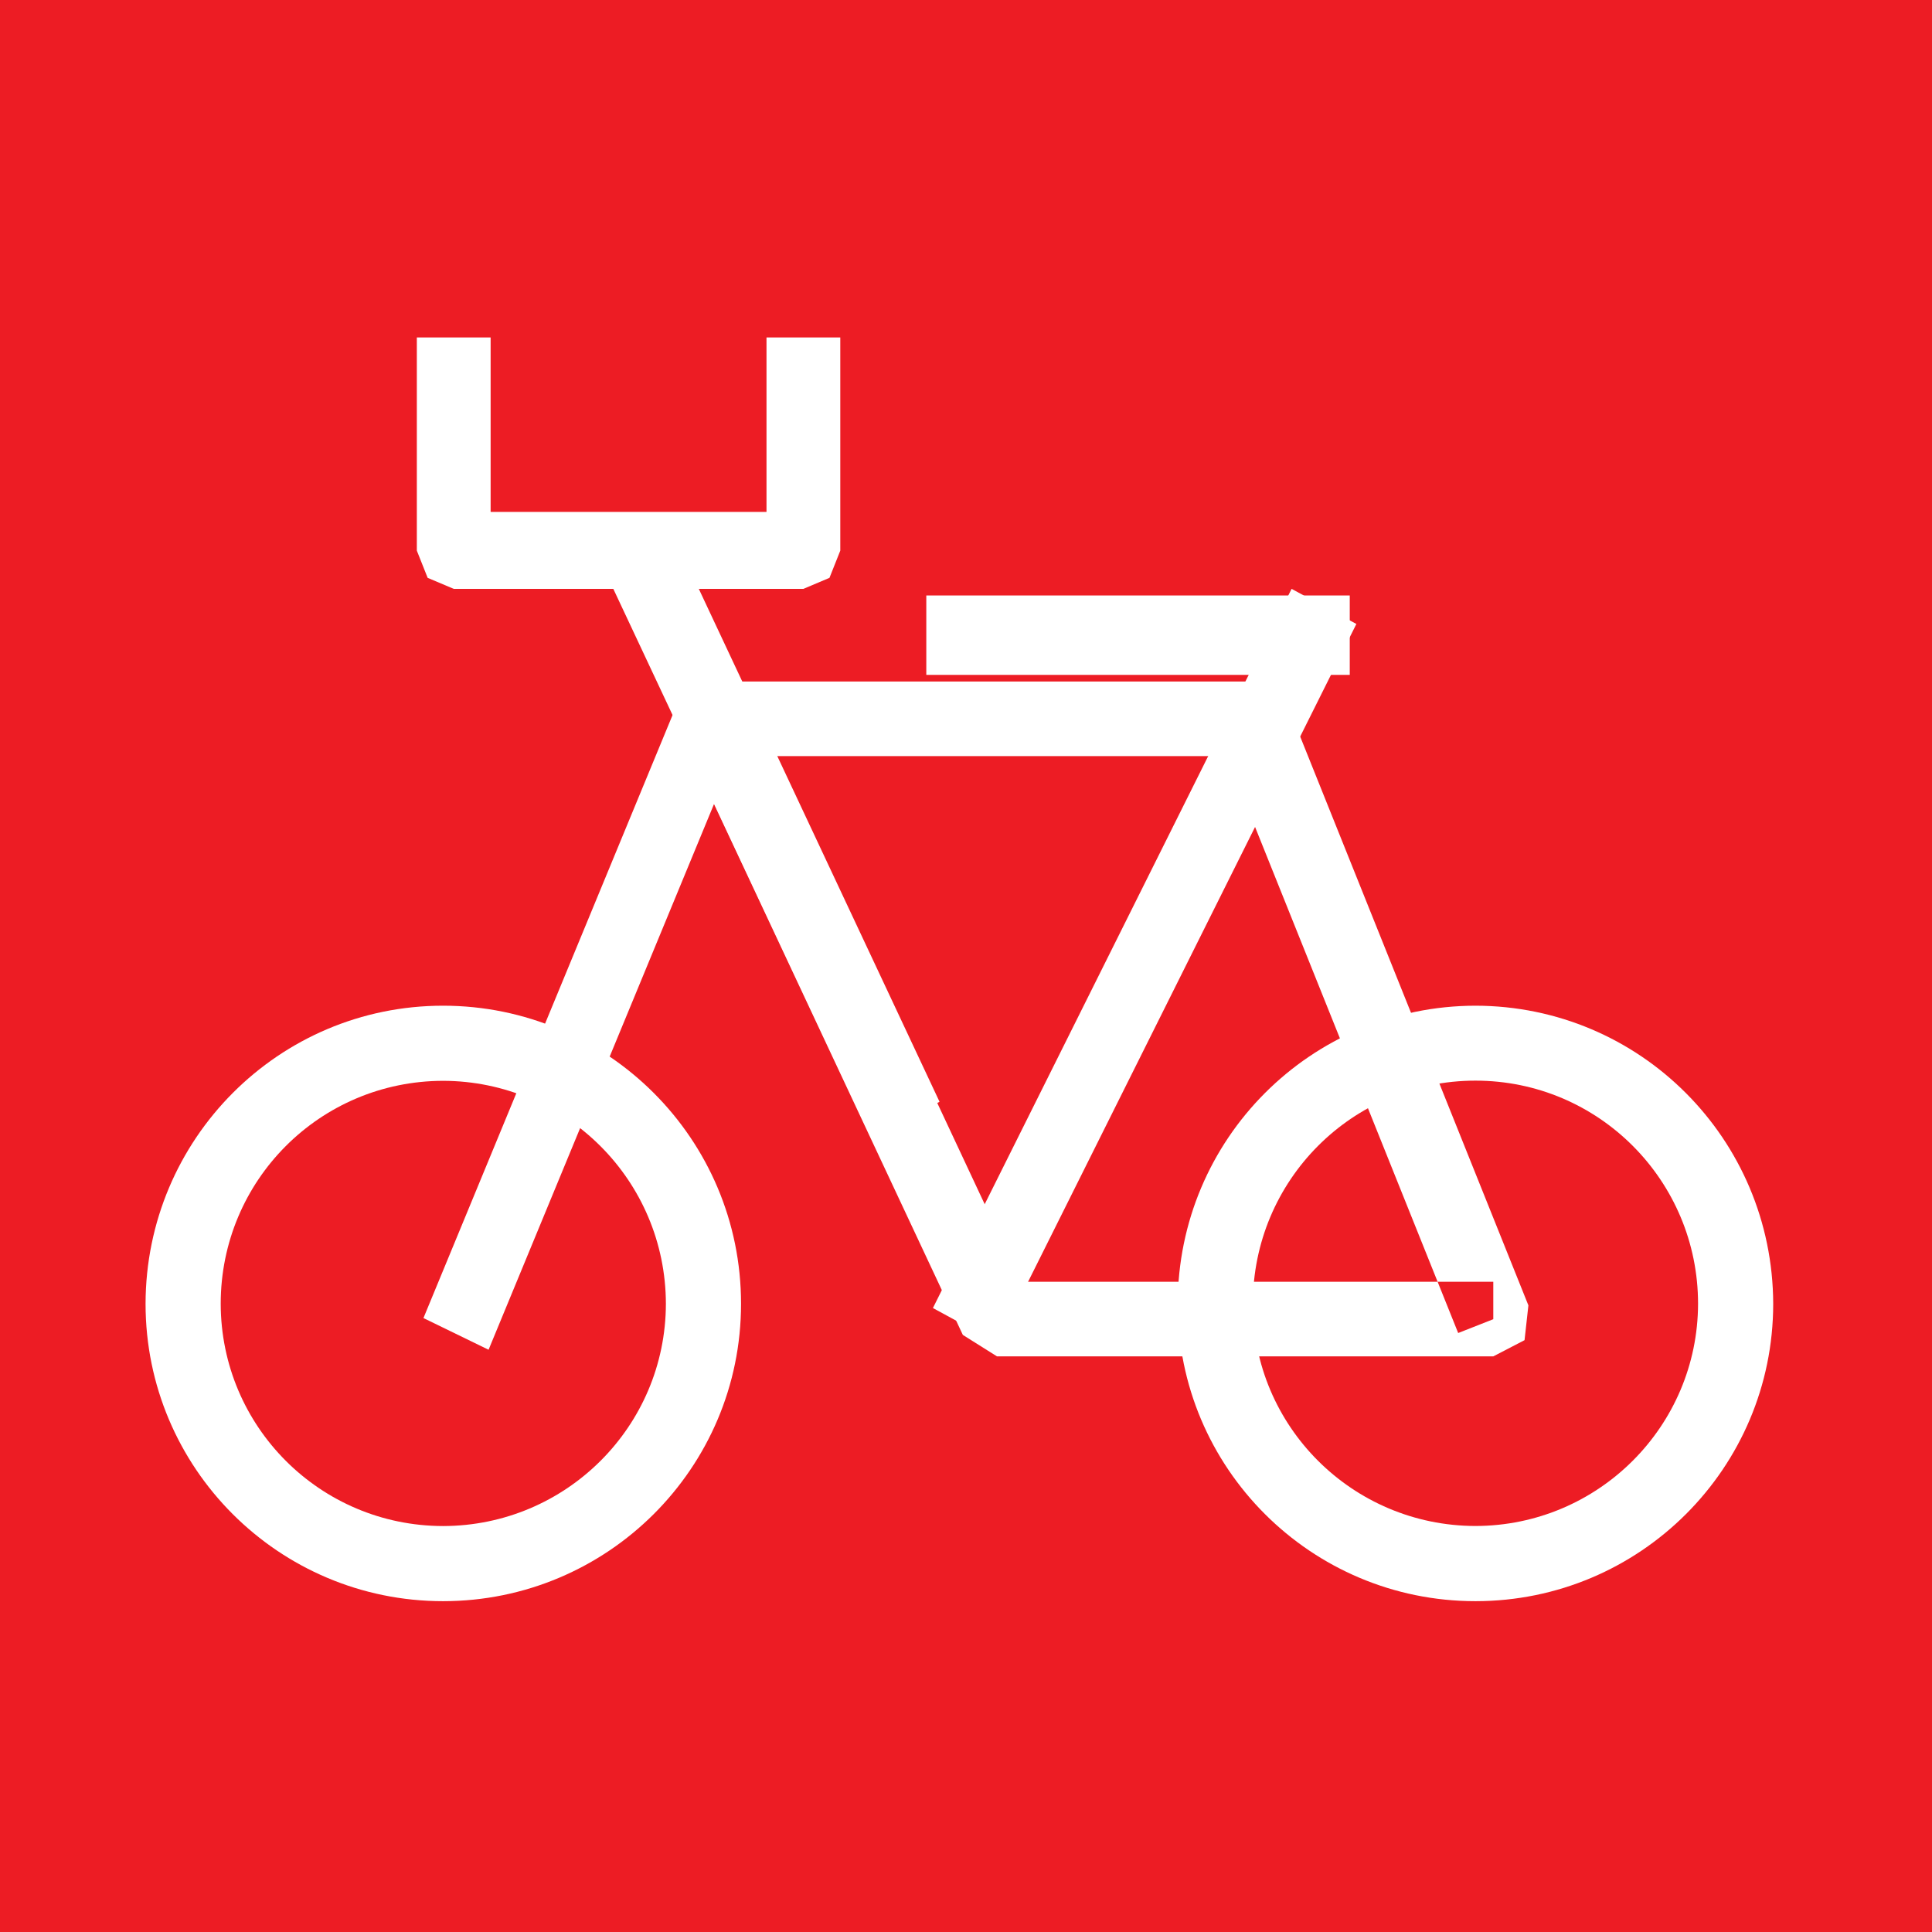
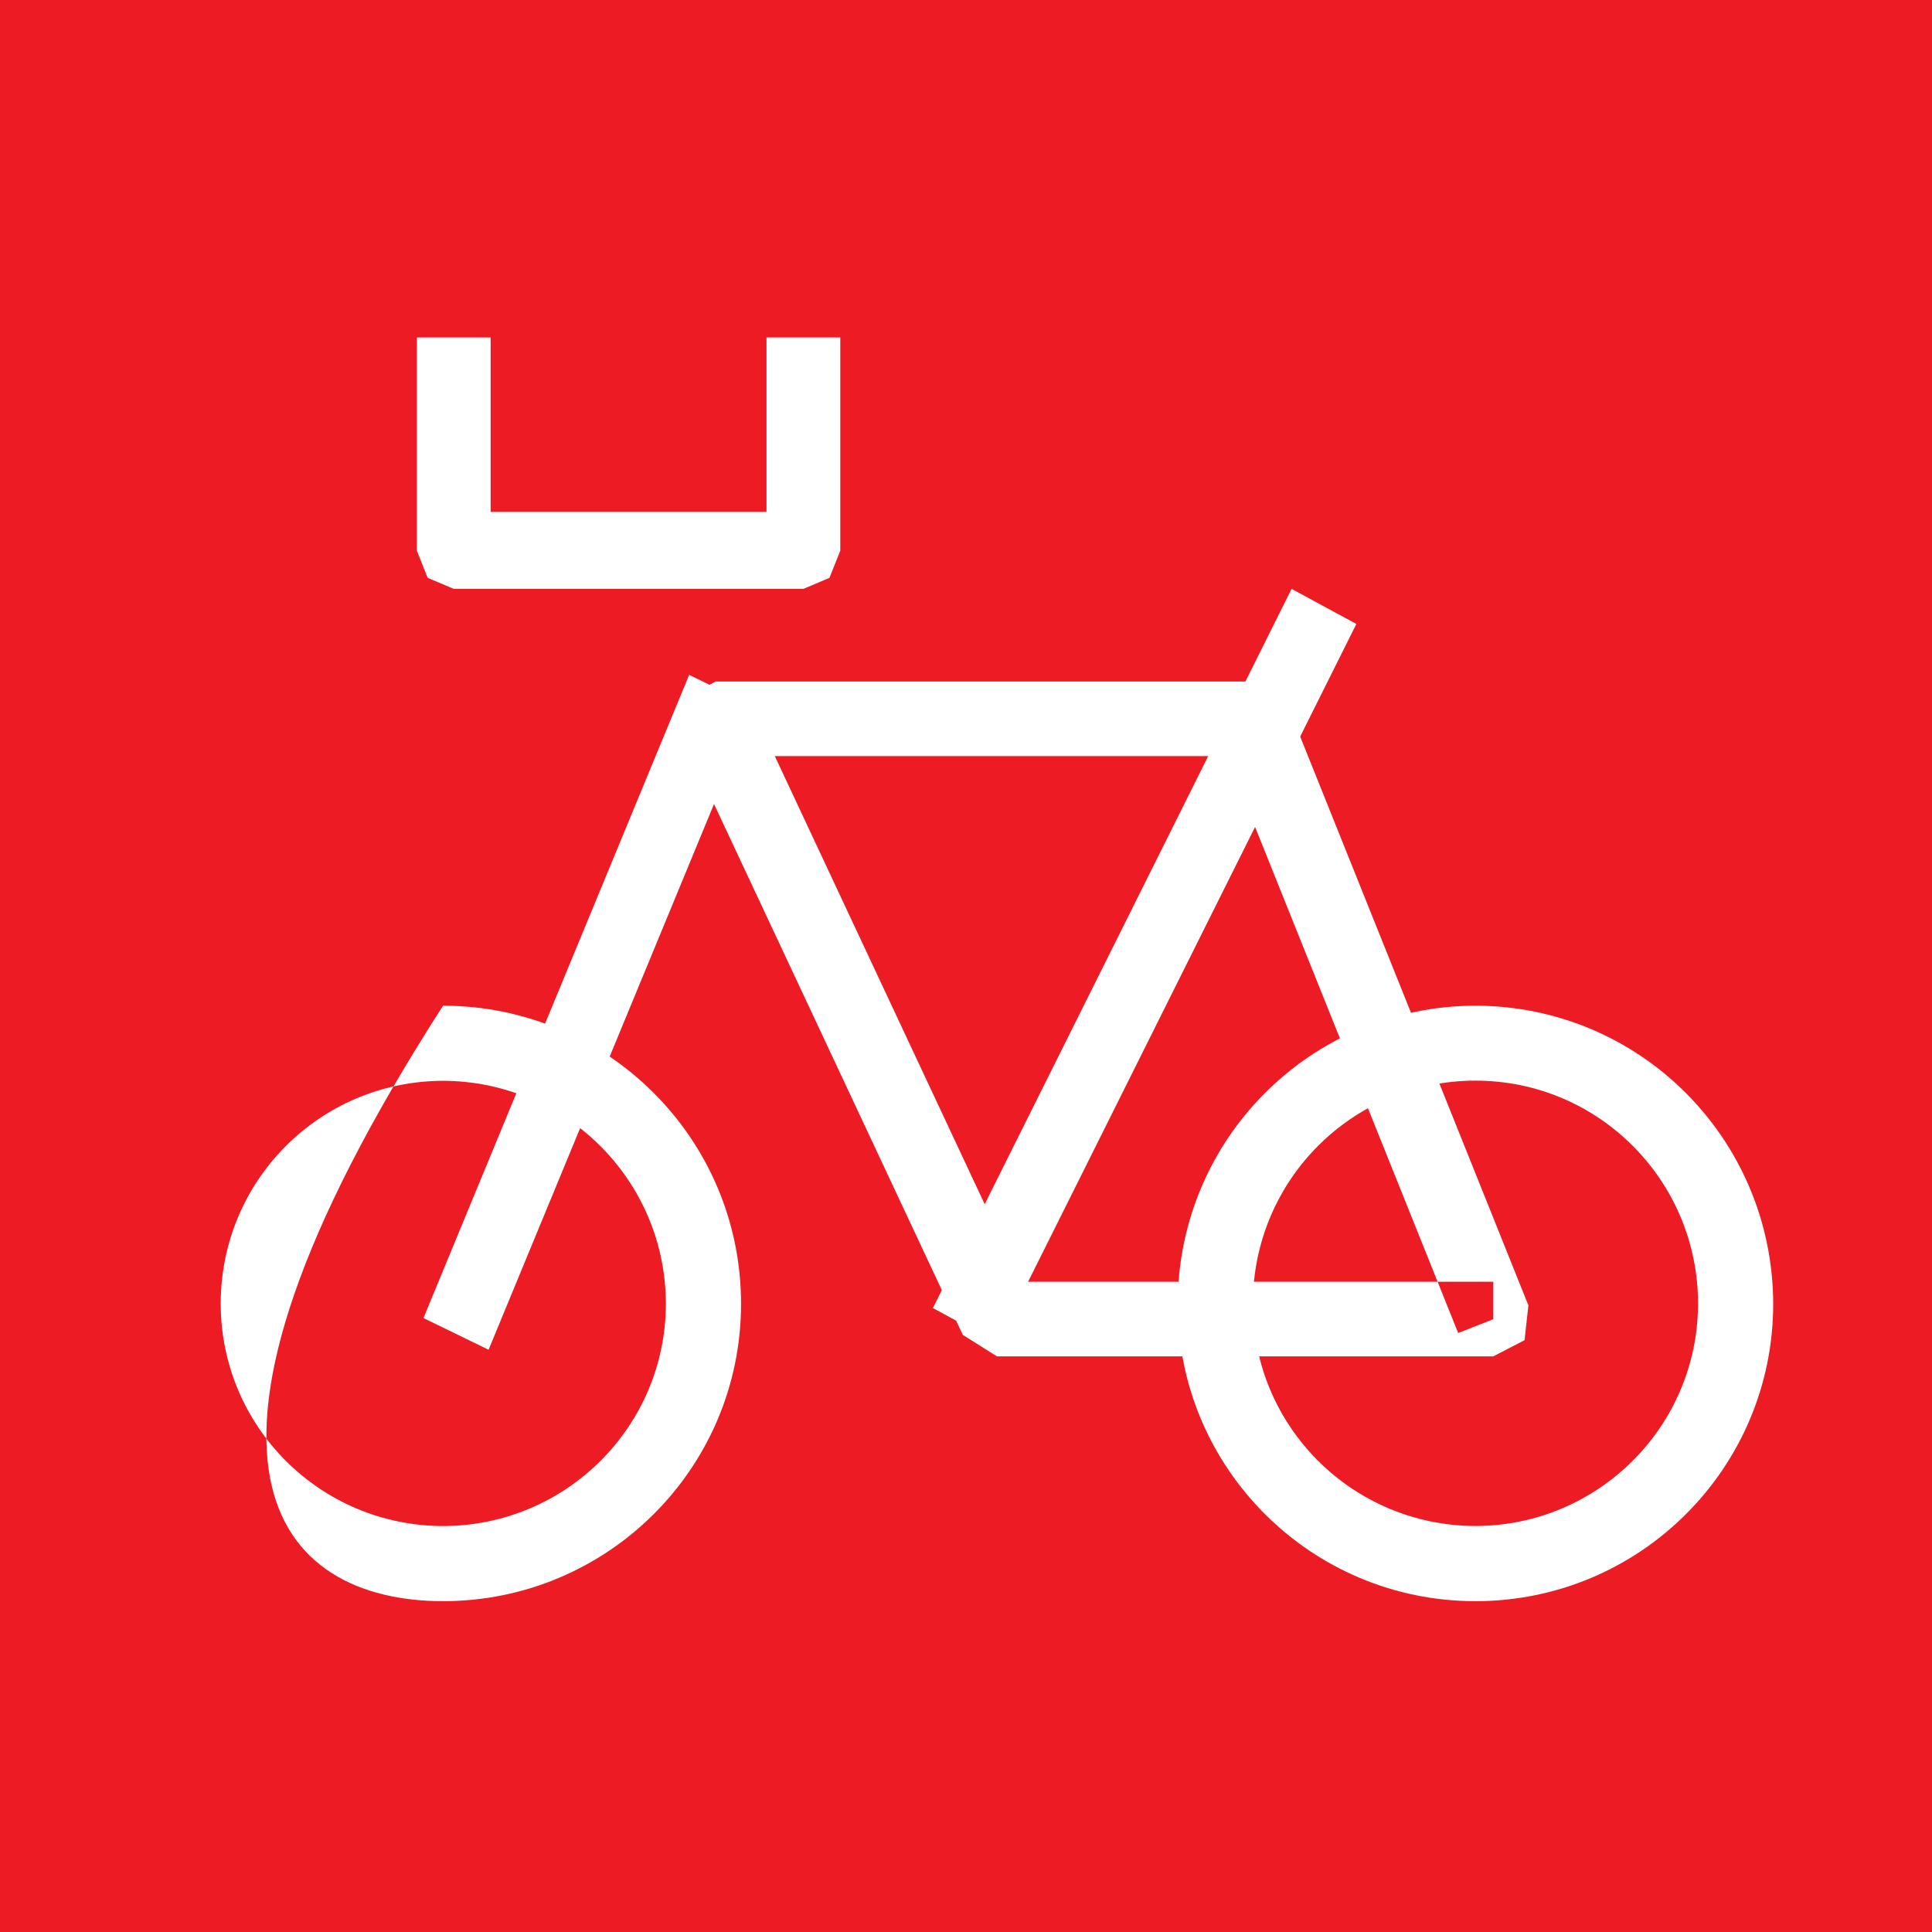
<svg xmlns="http://www.w3.org/2000/svg" width="146px" height="146px" viewBox="0 0 146 146">
  <rect x="0" y="0" width="146" height="146" fill="#333333" stroke="none" />
  <title>Group 9</title>
  <desc>Created with Sketch.</desc>
  <defs />
  <g id="Сайт" stroke="none" stroke-width="1" fill="none" fill-rule="evenodd">
    <g id="Group-9">
      <polyline id="Fill-30649" fill="#ED1C24" transform="translate(73, 73) rotate(90) translate(-73, -73) " points="0 49.235 0 146 146 146 146 0 0 0 0 49.235" />
      <path d="M111.527,78.84 L111.527,81.679 C120.773,81.697 128.3,89.203 128.318,98.5 C128.3,107.815 120.773,115.321 111.527,115.321 C102.209,115.321 94.663,107.815 94.663,98.5 C94.663,89.203 102.209,81.679 111.527,81.679 L111.527,76 C99.078,76.036 89.018,86.056 89,98.5 C89.018,110.944 99.078,120.982 111.527,121 C123.922,121 134,110.944 134,98.5 C134,86.056 123.922,76 111.527,76 L111.527,78.84" id="Fill-30650" fill="#FFFFFF" transform="translate(111.5, 98.5) rotate(90) translate(-111.5, -98.5) " />
-       <path d="M33.527,78.84 L33.527,81.679 C42.802,81.697 50.305,89.221 50.323,98.518 C50.305,107.815 42.802,115.303 33.527,115.321 C24.198,115.321 16.695,107.815 16.677,98.518 C16.695,89.221 24.216,81.697 33.527,81.679 L33.527,76 C21.07,76 11,86.092 11,98.518 C11,110.944 21.088,120.982 33.527,121 C45.93,121 56,110.944 56,98.518 C56,86.092 45.948,76 33.527,76 L33.527,78.84" id="Fill-30651" fill="#FFFFFF" transform="translate(33.5, 98.5) rotate(90) translate(-33.5, -98.5) " />
+       <path d="M33.527,78.84 L33.527,81.679 C42.802,81.697 50.305,89.221 50.323,98.518 C50.305,107.815 42.802,115.303 33.527,115.321 C24.198,115.321 16.695,107.815 16.677,98.518 C16.695,89.221 24.216,81.697 33.527,81.679 L33.527,76 C21.07,76 11,86.092 11,98.518 C45.93,121 56,110.944 56,98.518 C56,86.092 45.948,76 33.527,76 L33.527,78.84" id="Fill-30651" fill="#FFFFFF" transform="translate(33.5, 98.5) rotate(90) translate(-33.5, -98.5) " />
      <polyline id="Fill-30652" fill="#FFFFFF" transform="translate(83.5, 77) rotate(90) translate(-83.5, -77) " points="106.191 47.653 103.363 47.653 103.363 83.342 63.637 101.949 63.637 67.805 107.235 50.306 106.191 47.653 103.363 47.653 106.191 47.653 105.146 45 59.765 63.208 58 65.861 58 106.42 59.297 108.818 62.016 109 107.379 87.739 109 85.159 109 47.653 107.775 45.291 105.146 45 106.191 47.653" />
      <polyline id="Fill-30653" fill="#FFFFFF" transform="translate(44.5, 76.5) rotate(90) translate(-44.5, -76.5) " points="19 68.921 67.605 89 70 84.079 21.395 64" />
      <polyline id="Fill-30654" fill="#FFFFFF" transform="translate(86.5, 73) rotate(90) translate(-86.5, -73) " points="58 61.895 112.347 89 115 84.123 60.653 57" />
-       <polyline id="Fill-30655" fill="#FFFFFF" transform="translate(58.5, 63.5) rotate(90) translate(-58.5, -63.5) " points="38.76 76 81 56.165 78.26 51 36 70.835" />
-       <polygon id="Fill-30656" fill="#FFFFFF" transform="translate(86, 48) rotate(90) translate(-86, -48) " points="83 64 89 64 89 32 83 32" />
      <polyline id="Fill-30657" fill="#FFFFFF" transform="translate(47.5, 35) rotate(90) translate(-47.5, -35) " points="38 24.576 51.185 24.576 51.185 45.424 38 45.424 38 51 54.111 51 56.167 50.183 57 48.212 57 21.788 56.167 19.817 54.111 19 38 19 38 24.576" />
    </g>
  </g>
</svg>